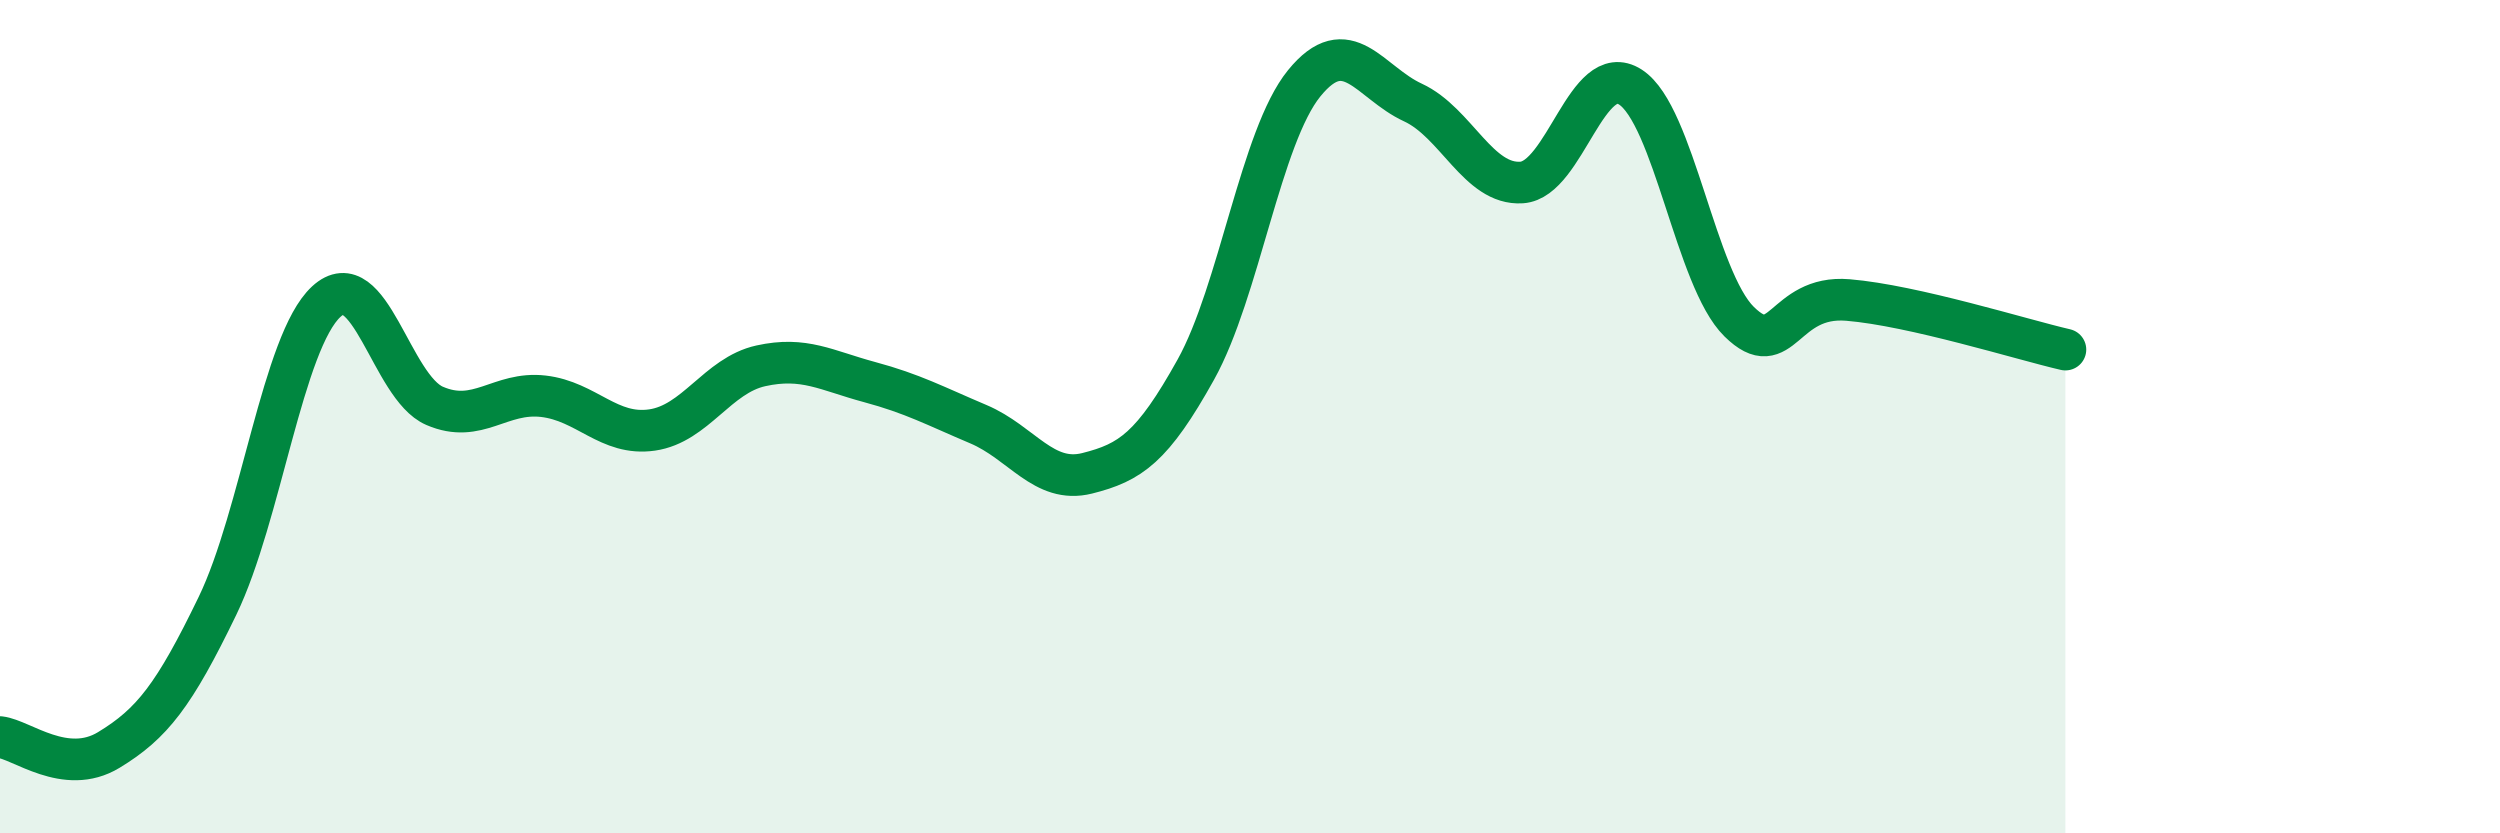
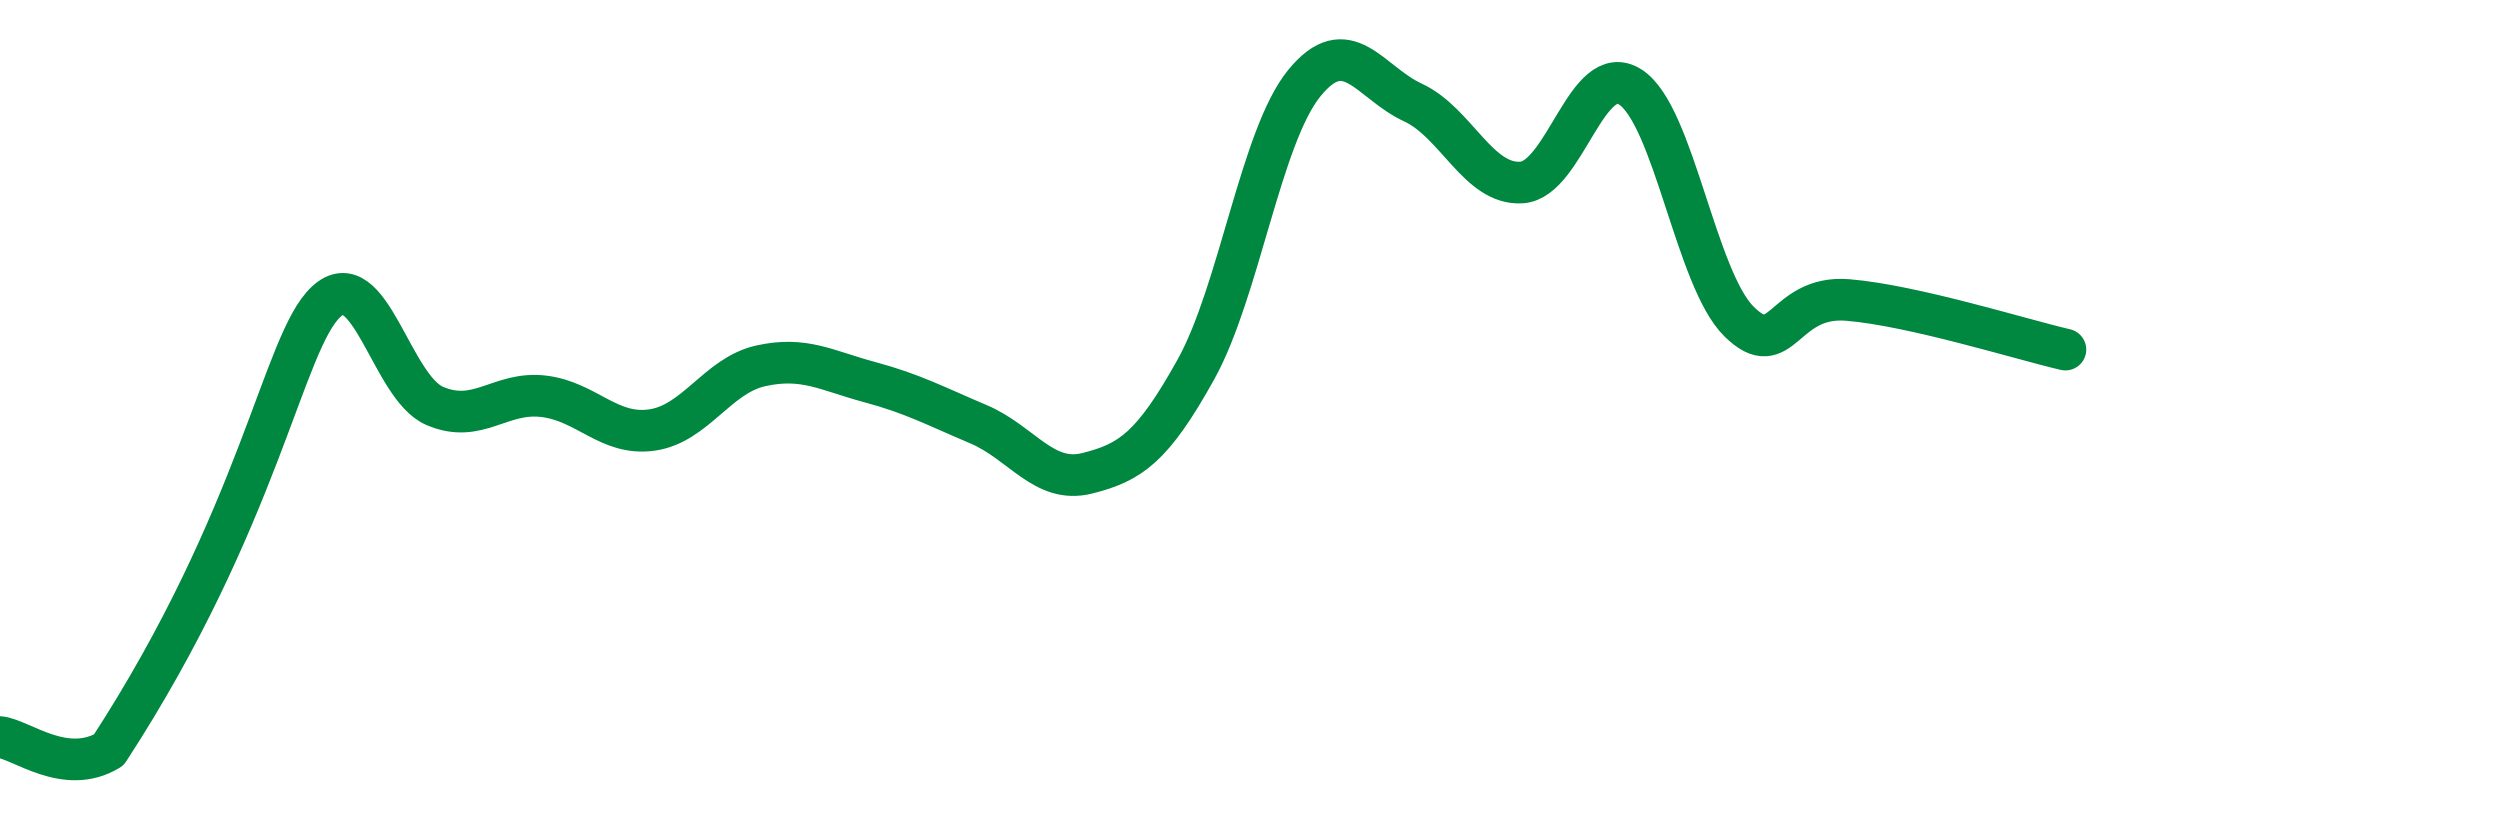
<svg xmlns="http://www.w3.org/2000/svg" width="60" height="20" viewBox="0 0 60 20">
-   <path d="M 0,17.69 C 0.52,17.75 1.57,18.63 2.61,18 C 3.65,17.37 4.18,16.69 5.22,14.54 C 6.26,12.39 6.79,8.2 7.83,7.24 C 8.87,6.28 9.39,9.29 10.43,9.74 C 11.47,10.19 12,9.39 13.04,9.51 C 14.08,9.63 14.61,10.47 15.65,10.32 C 16.69,10.17 17.22,9.01 18.26,8.78 C 19.3,8.55 19.83,8.89 20.87,9.17 C 21.91,9.45 22.44,9.74 23.48,10.18 C 24.52,10.62 25.05,11.62 26.09,11.36 C 27.13,11.1 27.66,10.74 28.7,8.87 C 29.74,7 30.26,3.28 31.3,2 C 32.34,0.72 32.87,1.98 33.91,2.46 C 34.95,2.94 35.48,4.45 36.52,4.38 C 37.56,4.31 38.09,1.42 39.13,2.09 C 40.17,2.76 40.7,6.7 41.74,7.72 C 42.78,8.74 42.78,7.07 44.35,7.2 C 45.92,7.33 48.53,8.15 49.57,8.39L49.57 20L0 20Z" fill="#008740" opacity="0.1" stroke-linecap="round" stroke-linejoin="round" />
-   <path d="M 0,17.69 C 0.52,17.75 1.57,18.63 2.61,18 C 3.65,17.37 4.18,16.69 5.22,14.54 C 6.26,12.39 6.79,8.2 7.83,7.24 C 8.87,6.28 9.39,9.29 10.43,9.74 C 11.47,10.19 12,9.39 13.04,9.51 C 14.08,9.63 14.61,10.47 15.65,10.32 C 16.69,10.17 17.22,9.01 18.26,8.78 C 19.3,8.55 19.83,8.89 20.87,9.17 C 21.91,9.45 22.44,9.74 23.48,10.18 C 24.52,10.62 25.05,11.62 26.09,11.36 C 27.13,11.1 27.66,10.74 28.7,8.87 C 29.74,7 30.26,3.28 31.3,2 C 32.34,0.72 32.87,1.98 33.91,2.46 C 34.95,2.94 35.48,4.45 36.52,4.38 C 37.56,4.31 38.09,1.42 39.13,2.09 C 40.17,2.76 40.7,6.7 41.74,7.72 C 42.78,8.74 42.78,7.07 44.35,7.2 C 45.92,7.33 48.53,8.15 49.57,8.39" stroke="#008740" stroke-width="1" fill="none" stroke-linecap="round" stroke-linejoin="round" />
+   <path d="M 0,17.69 C 0.52,17.75 1.57,18.63 2.61,18 C 6.26,12.39 6.79,8.2 7.83,7.24 C 8.87,6.28 9.39,9.29 10.43,9.74 C 11.47,10.19 12,9.39 13.04,9.51 C 14.08,9.63 14.61,10.47 15.65,10.32 C 16.69,10.17 17.22,9.01 18.26,8.78 C 19.3,8.55 19.83,8.89 20.87,9.17 C 21.91,9.45 22.44,9.74 23.48,10.18 C 24.52,10.62 25.05,11.62 26.09,11.36 C 27.13,11.1 27.66,10.74 28.7,8.87 C 29.74,7 30.26,3.28 31.3,2 C 32.34,0.72 32.87,1.98 33.91,2.46 C 34.95,2.94 35.48,4.45 36.52,4.38 C 37.56,4.31 38.09,1.42 39.13,2.09 C 40.17,2.76 40.7,6.7 41.74,7.72 C 42.78,8.74 42.78,7.07 44.35,7.2 C 45.92,7.33 48.53,8.15 49.57,8.39" stroke="#008740" stroke-width="1" fill="none" stroke-linecap="round" stroke-linejoin="round" />
</svg>